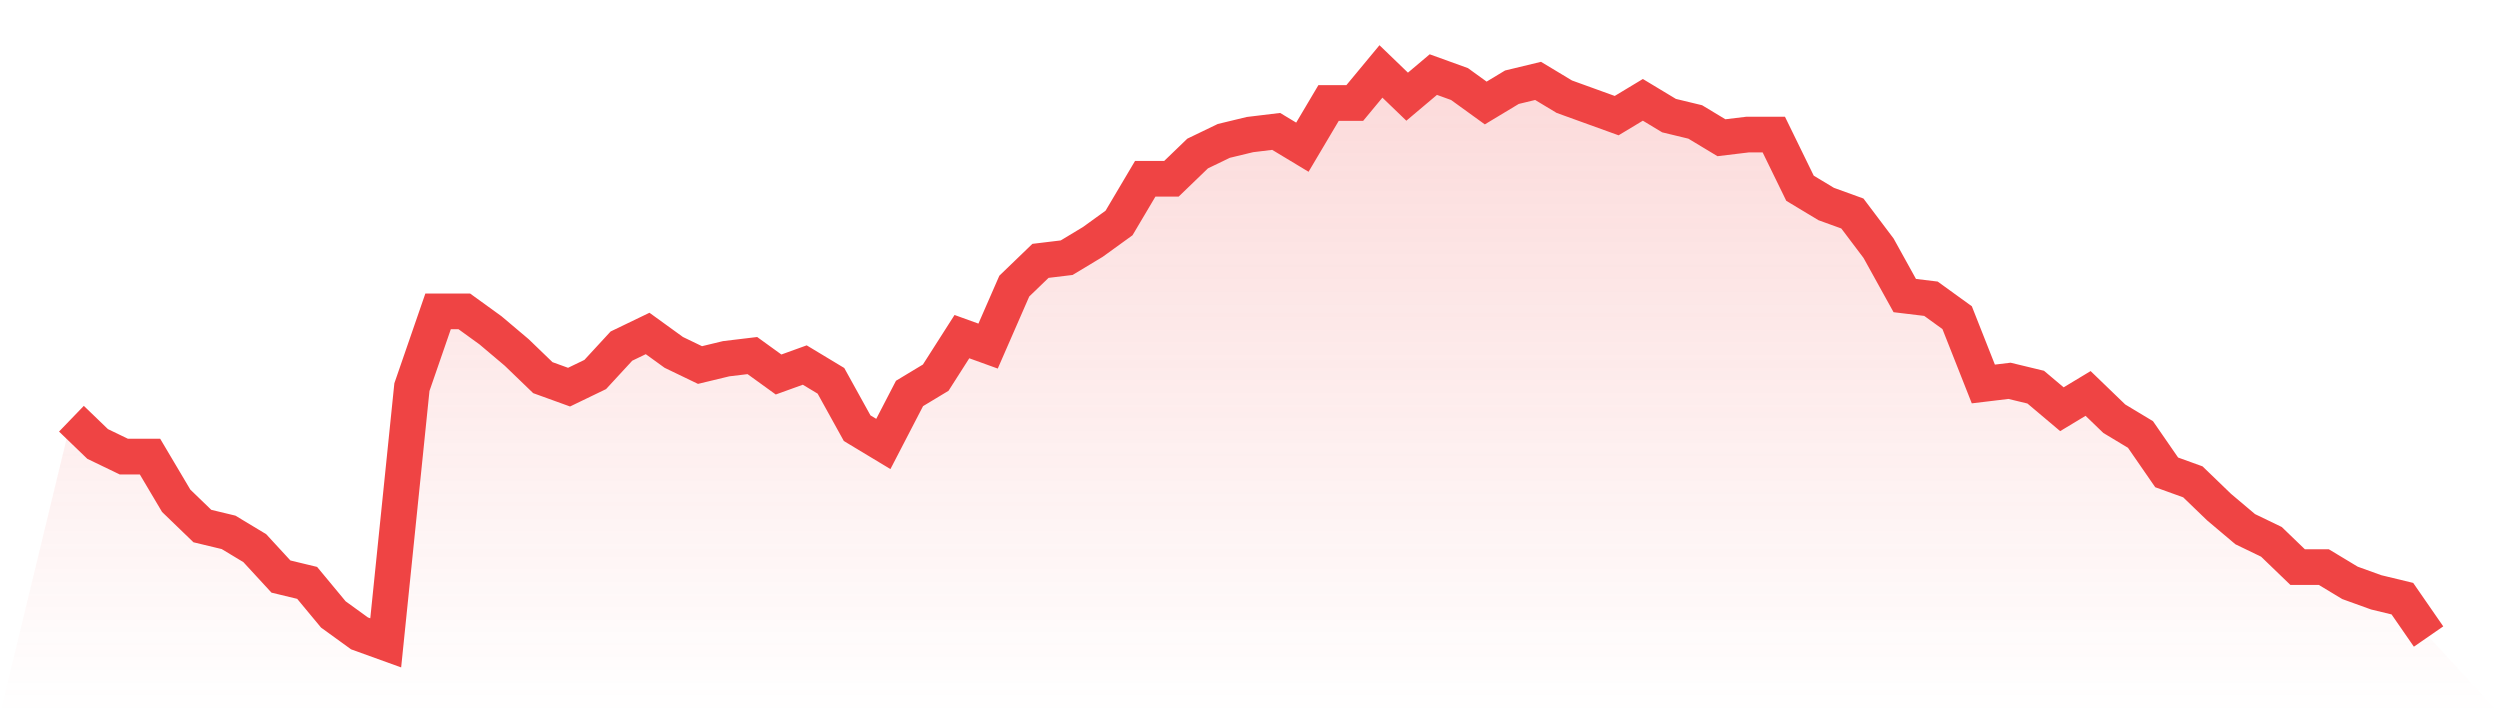
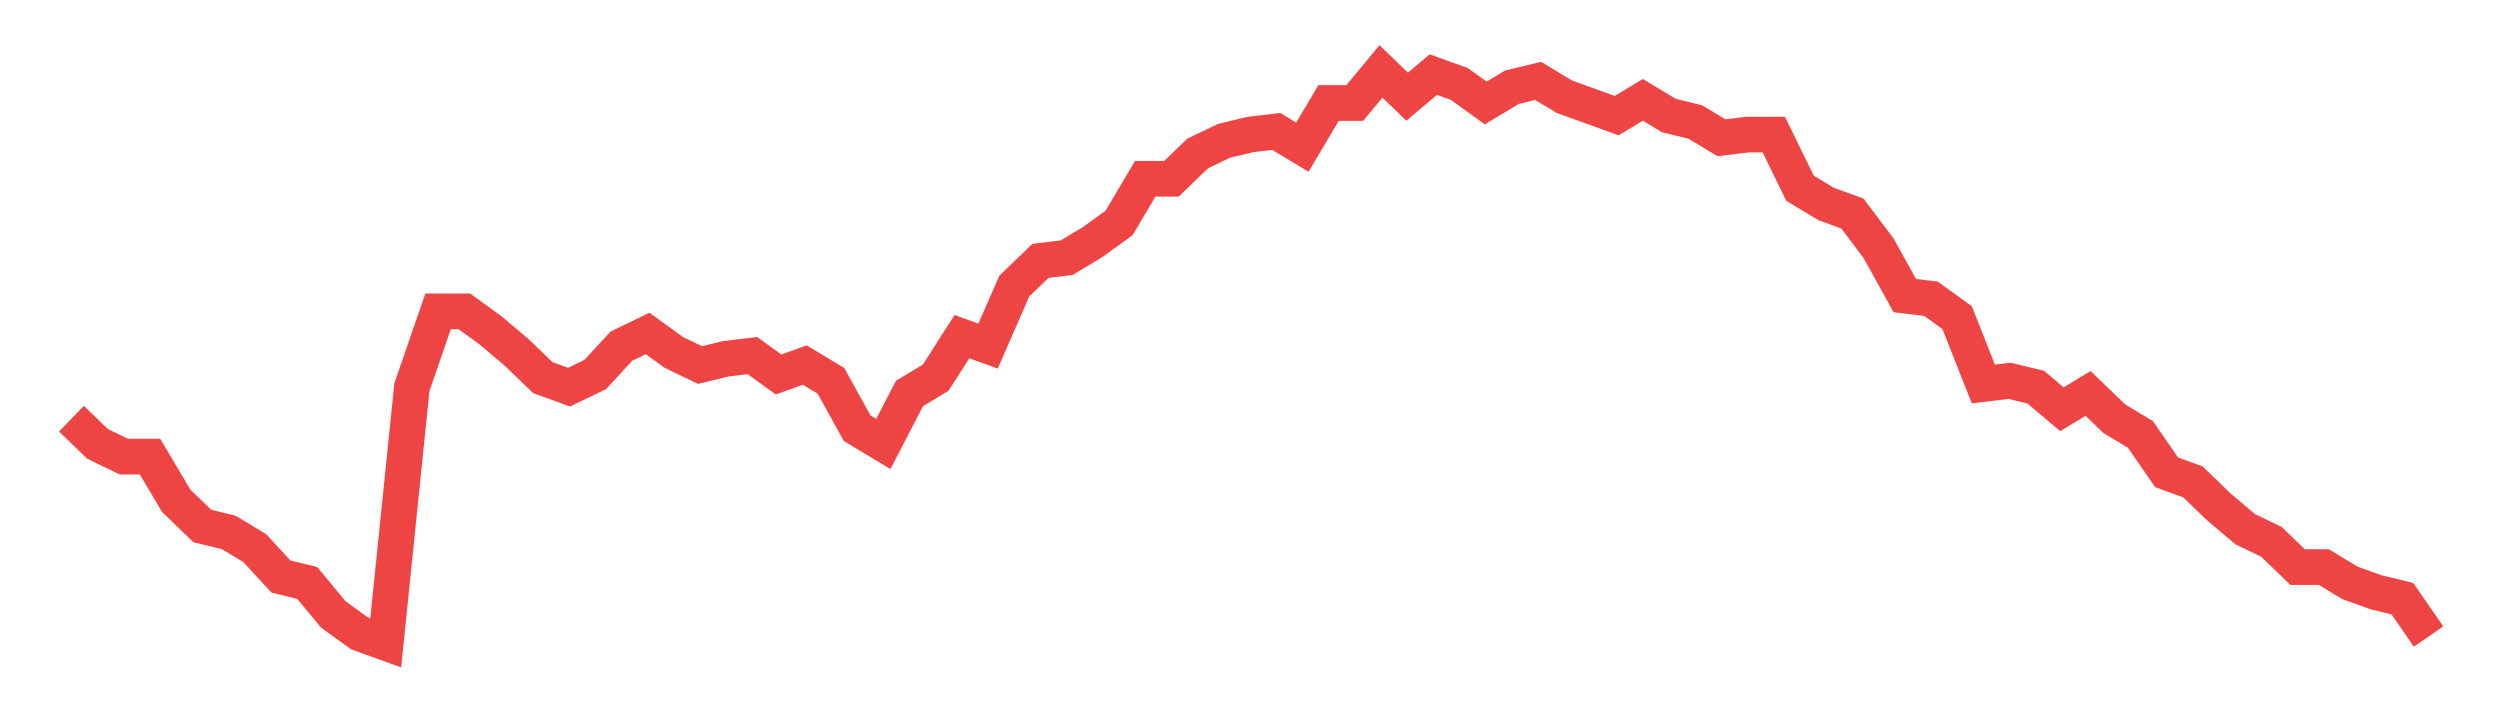
<svg xmlns="http://www.w3.org/2000/svg" viewBox="0 0 140 40">
  <defs>
    <linearGradient id="gradient" x1="0" x2="0" y1="0" y2="1">
      <stop offset="0%" stop-color="#ef4444" stop-opacity="0.2" />
      <stop offset="100%" stop-color="#ef4444" stop-opacity="0" />
    </linearGradient>
  </defs>
-   <path d="M4,23.448 L4,23.448 L5.467,24.862 L6.933,25.569 L8.4,25.569 L9.867,28.044 L11.333,29.459 L12.8,29.812 L14.267,30.696 L15.733,32.287 L17.2,32.641 L18.667,34.409 L20.133,35.47 L21.6,36 L23.067,21.68 L24.533,17.436 L26,17.436 L27.467,18.497 L28.933,19.735 L30.4,21.149 L31.867,21.68 L33.333,20.972 L34.8,19.381 L36.267,18.674 L37.733,19.735 L39.2,20.442 L40.667,20.088 L42.133,19.912 L43.6,20.972 L45.067,20.442 L46.533,21.326 L48,23.978 L49.467,24.862 L50.933,22.033 L52.4,21.149 L53.867,18.851 L55.333,19.381 L56.8,16.022 L58.267,14.608 L59.733,14.431 L61.2,13.547 L62.667,12.486 L64.133,10.011 L65.6,10.011 L67.067,8.597 L68.533,7.89 L70,7.536 L71.467,7.359 L72.933,8.243 L74.4,5.768 L75.867,5.768 L77.333,4 L78.8,5.414 L80.267,4.177 L81.733,4.707 L83.2,5.768 L84.667,4.884 L86.133,4.53 L87.6,5.414 L89.067,5.945 L90.533,6.475 L92,5.591 L93.467,6.475 L94.933,6.829 L96.4,7.713 L97.867,7.536 L99.333,7.536 L100.8,10.541 L102.267,11.425 L103.733,11.956 L105.2,13.901 L106.667,16.552 L108.133,16.729 L109.6,17.79 L111.067,21.503 L112.533,21.326 L114,21.68 L115.467,22.917 L116.933,22.033 L118.4,23.448 L119.867,24.331 L121.333,26.453 L122.8,26.983 L124.267,28.398 L125.733,29.635 L127.2,30.343 L128.667,31.757 L130.133,31.757 L131.6,32.641 L133.067,33.171 L134.533,33.525 L136,35.646 L140,40 L0,40 z" fill="url(#gradient)" />
-   <path d="M4,23.448 L4,23.448 L5.467,24.862 L6.933,25.569 L8.4,25.569 L9.867,28.044 L11.333,29.459 L12.8,29.812 L14.267,30.696 L15.733,32.287 L17.2,32.641 L18.667,34.409 L20.133,35.47 L21.6,36 L23.067,21.68 L24.533,17.436 L26,17.436 L27.467,18.497 L28.933,19.735 L30.4,21.149 L31.867,21.68 L33.333,20.972 L34.8,19.381 L36.267,18.674 L37.733,19.735 L39.2,20.442 L40.667,20.088 L42.133,19.912 L43.6,20.972 L45.067,20.442 L46.533,21.326 L48,23.978 L49.467,24.862 L50.933,22.033 L52.4,21.149 L53.867,18.851 L55.333,19.381 L56.8,16.022 L58.267,14.608 L59.733,14.431 L61.2,13.547 L62.667,12.486 L64.133,10.011 L65.6,10.011 L67.067,8.597 L68.533,7.89 L70,7.536 L71.467,7.359 L72.933,8.243 L74.4,5.768 L75.867,5.768 L77.333,4 L78.8,5.414 L80.267,4.177 L81.733,4.707 L83.2,5.768 L84.667,4.884 L86.133,4.53 L87.6,5.414 L89.067,5.945 L90.533,6.475 L92,5.591 L93.467,6.475 L94.933,6.829 L96.4,7.713 L97.867,7.536 L99.333,7.536 L100.8,10.541 L102.267,11.425 L103.733,11.956 L105.2,13.901 L106.667,16.552 L108.133,16.729 L109.6,17.79 L111.067,21.503 L112.533,21.326 L114,21.68 L115.467,22.917 L116.933,22.033 L118.4,23.448 L119.867,24.331 L121.333,26.453 L122.8,26.983 L124.267,28.398 L125.733,29.635 L127.2,30.343 L128.667,31.757 L130.133,31.757 L131.6,32.641 L133.067,33.171 L134.533,33.525 L136,35.646" fill="none" stroke="#ef4444" stroke-width="2" />
+   <path d="M4,23.448 L4,23.448 L5.467,24.862 L6.933,25.569 L8.4,25.569 L9.867,28.044 L11.333,29.459 L12.8,29.812 L14.267,30.696 L15.733,32.287 L17.2,32.641 L18.667,34.409 L20.133,35.47 L21.6,36 L23.067,21.68 L24.533,17.436 L26,17.436 L27.467,18.497 L28.933,19.735 L30.4,21.149 L31.867,21.68 L33.333,20.972 L34.8,19.381 L36.267,18.674 L37.733,19.735 L39.2,20.442 L40.667,20.088 L42.133,19.912 L43.6,20.972 L45.067,20.442 L46.533,21.326 L48,23.978 L49.467,24.862 L50.933,22.033 L52.4,21.149 L53.867,18.851 L55.333,19.381 L56.8,16.022 L58.267,14.608 L59.733,14.431 L61.2,13.547 L62.667,12.486 L64.133,10.011 L65.6,10.011 L67.067,8.597 L68.533,7.89 L70,7.536 L71.467,7.359 L72.933,8.243 L74.4,5.768 L75.867,5.768 L77.333,4 L78.8,5.414 L80.267,4.177 L81.733,4.707 L83.2,5.768 L84.667,4.884 L86.133,4.53 L87.6,5.414 L90.533,6.475 L92,5.591 L93.467,6.475 L94.933,6.829 L96.4,7.713 L97.867,7.536 L99.333,7.536 L100.8,10.541 L102.267,11.425 L103.733,11.956 L105.2,13.901 L106.667,16.552 L108.133,16.729 L109.6,17.79 L111.067,21.503 L112.533,21.326 L114,21.68 L115.467,22.917 L116.933,22.033 L118.4,23.448 L119.867,24.331 L121.333,26.453 L122.8,26.983 L124.267,28.398 L125.733,29.635 L127.2,30.343 L128.667,31.757 L130.133,31.757 L131.6,32.641 L133.067,33.171 L134.533,33.525 L136,35.646" fill="none" stroke="#ef4444" stroke-width="2" />
</svg>